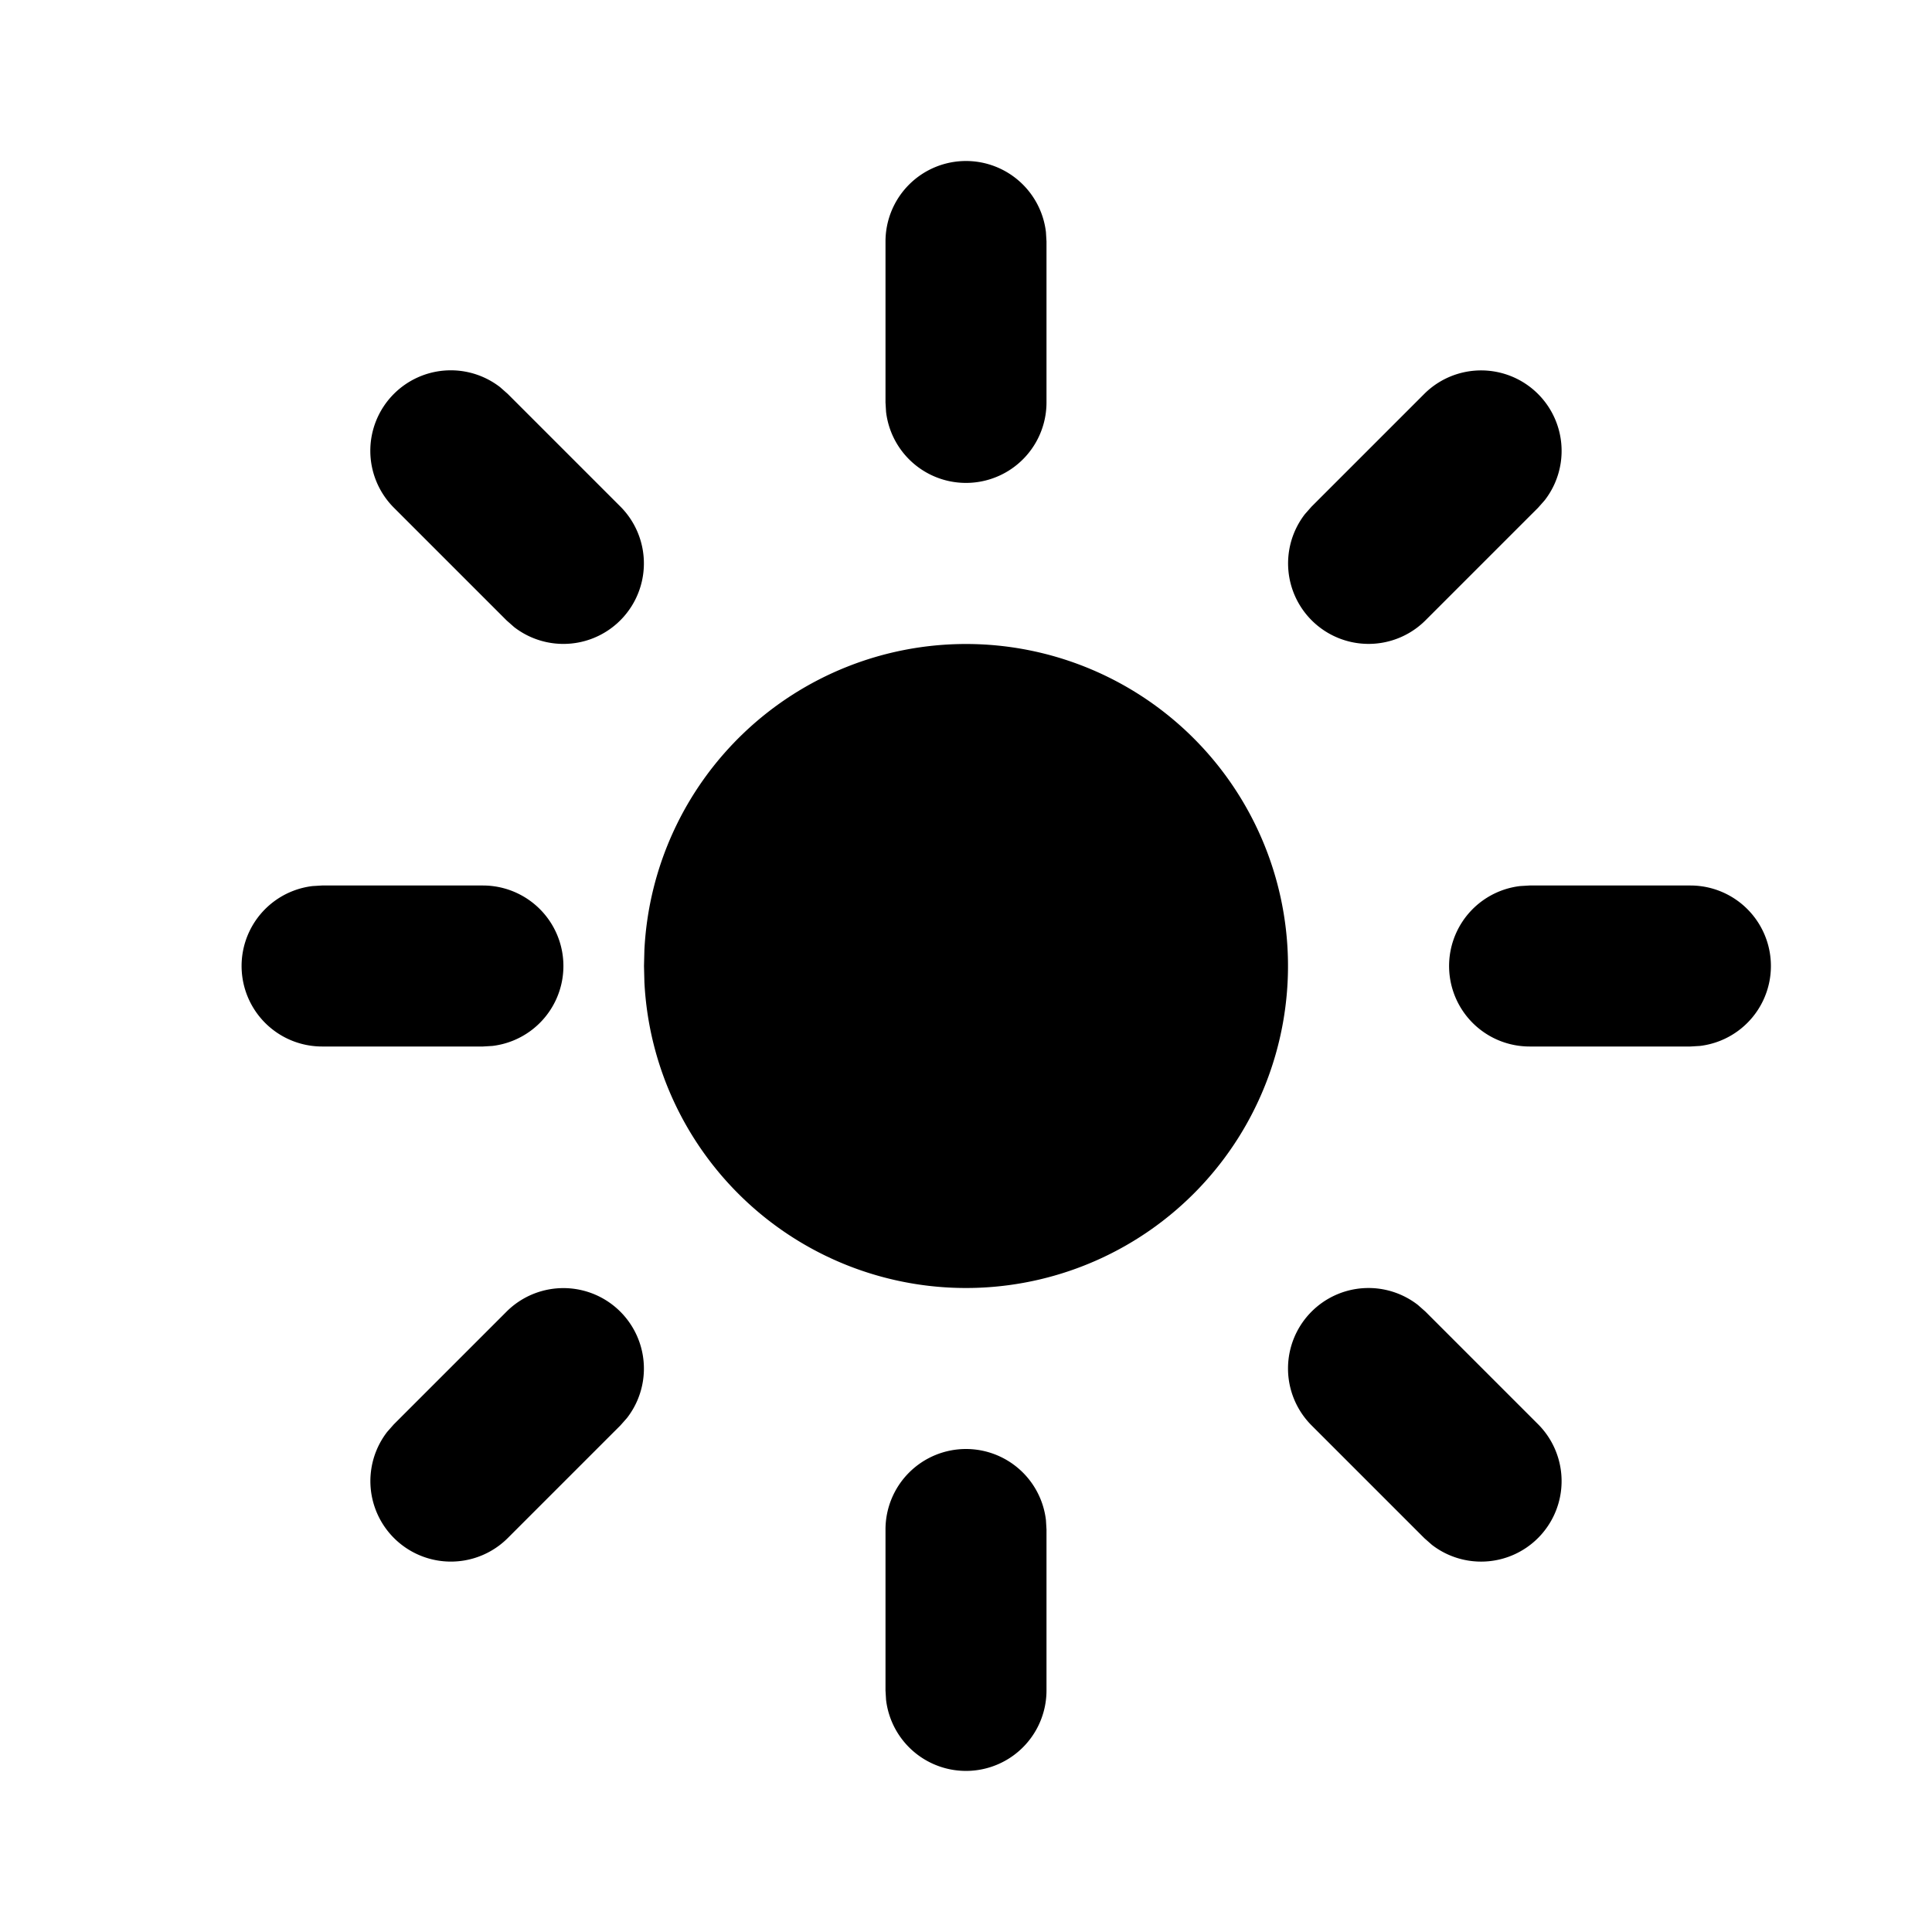
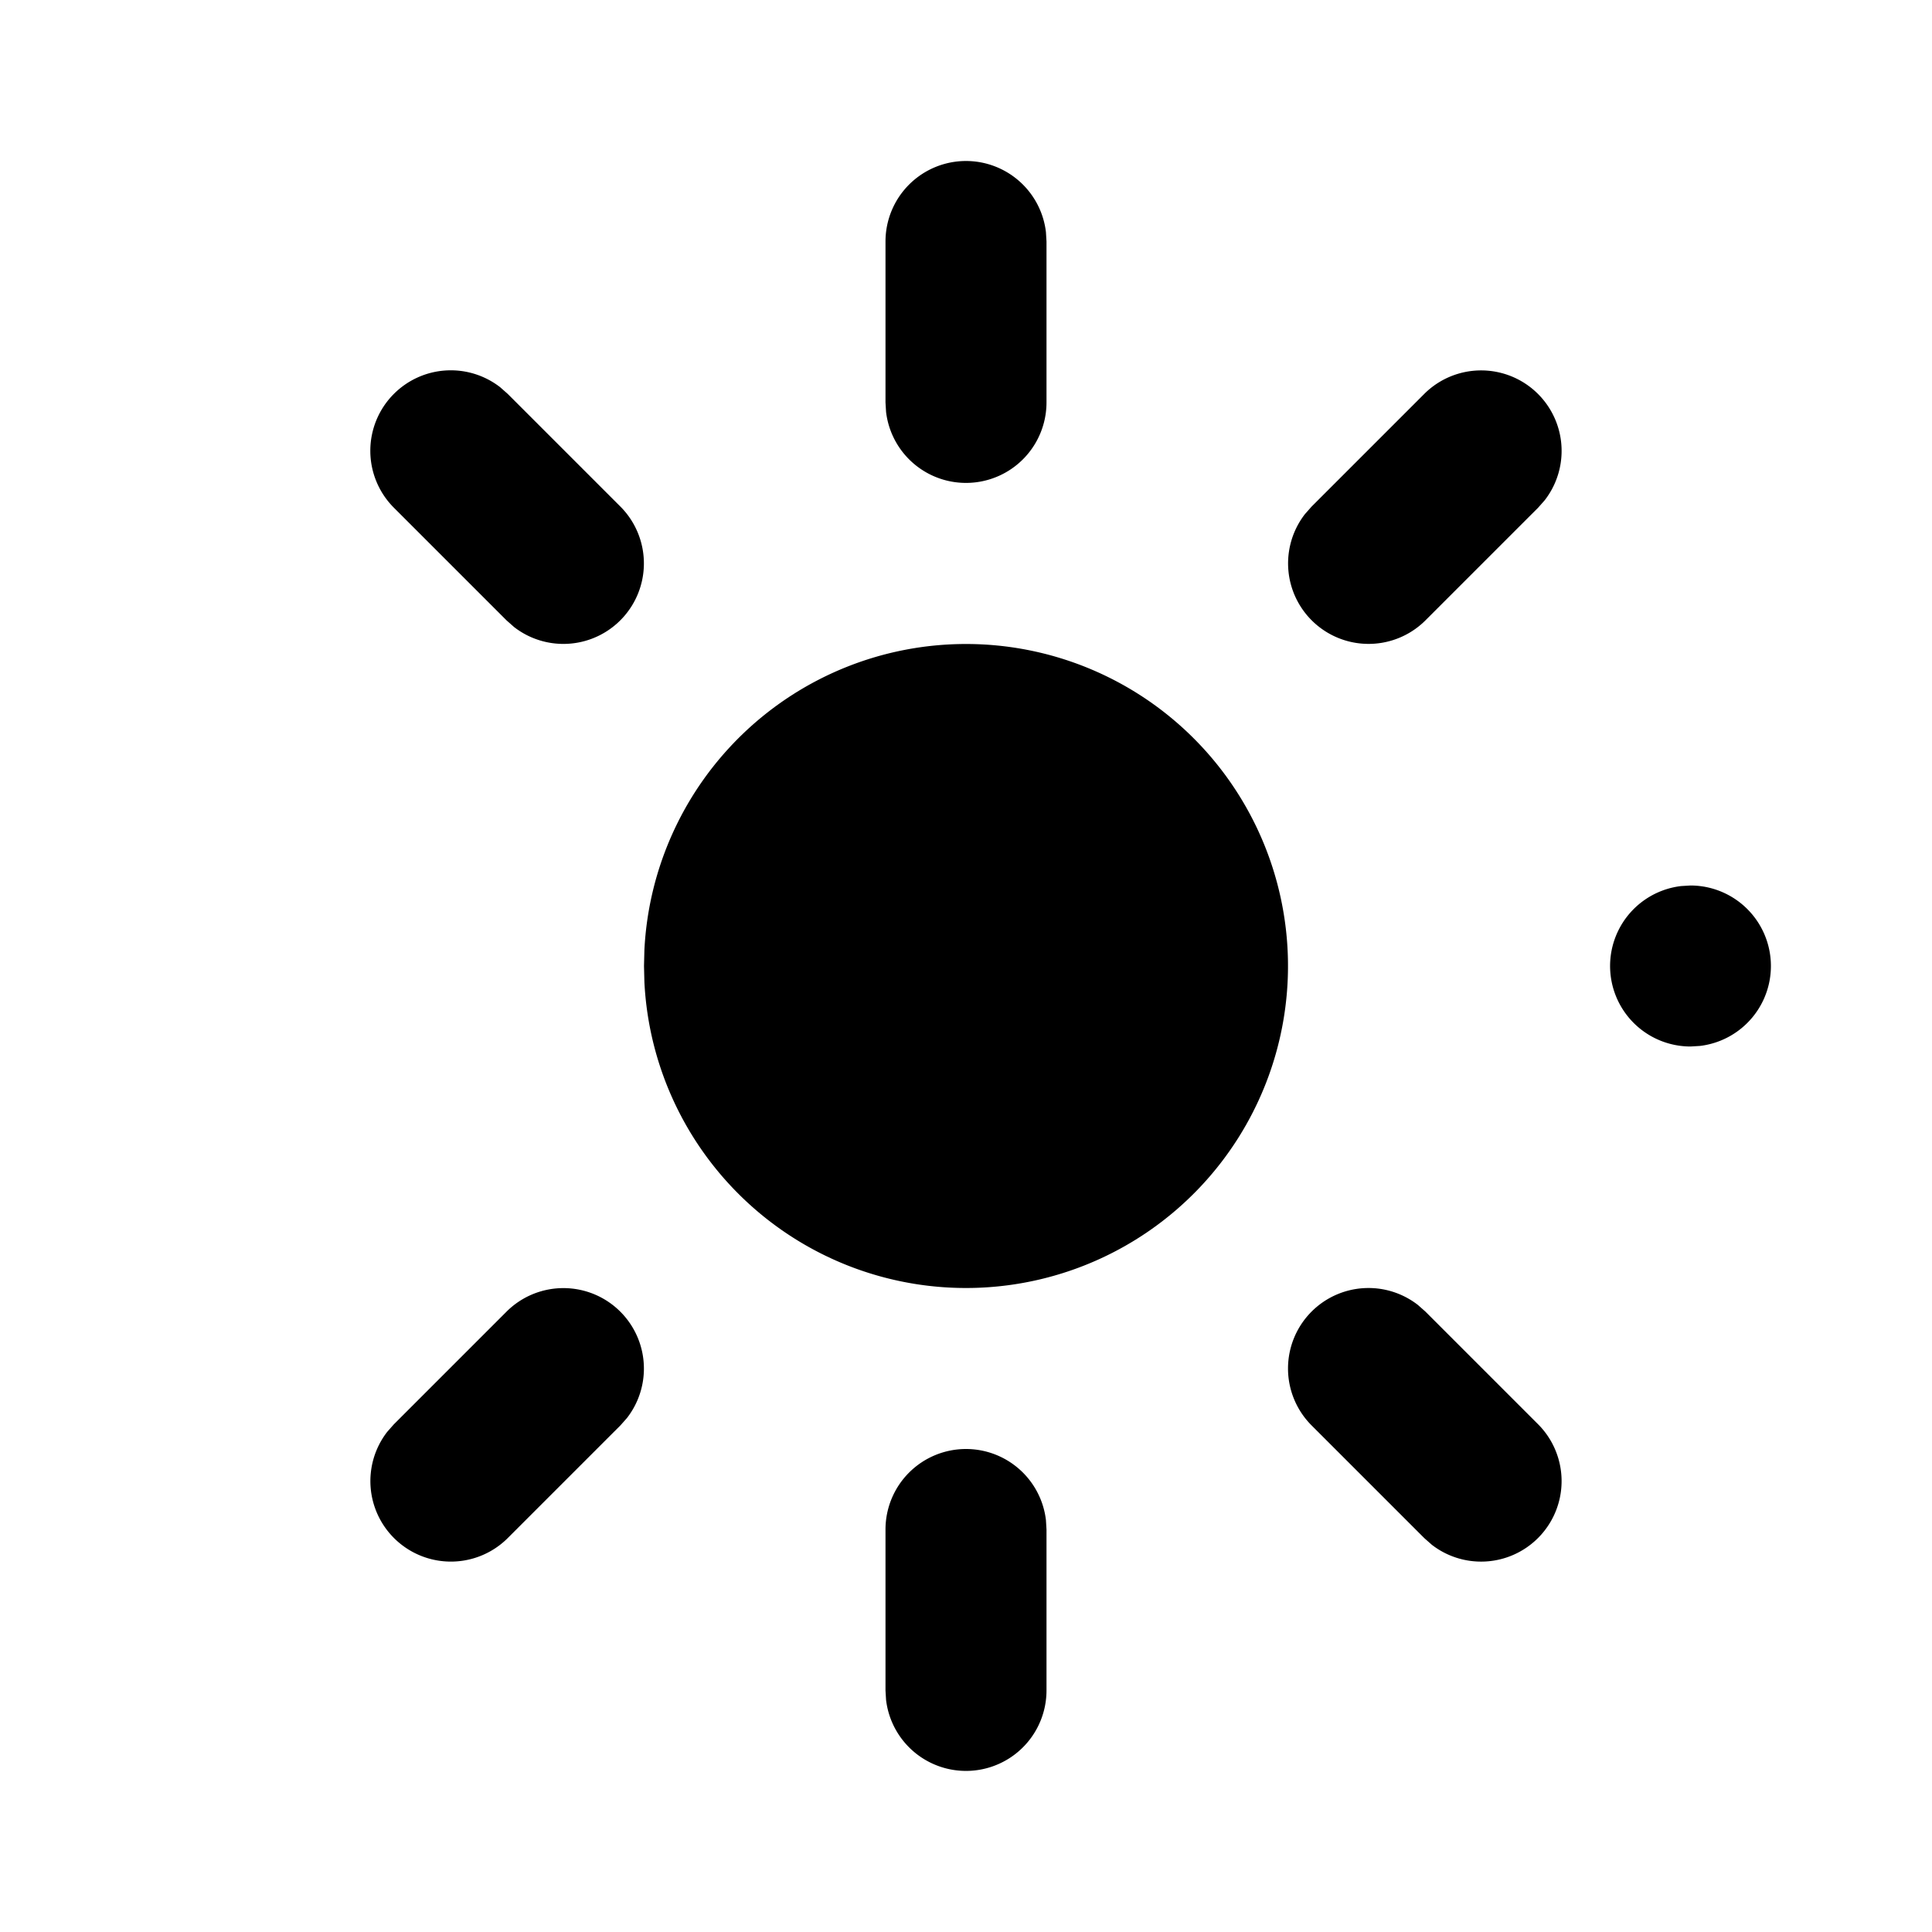
<svg xmlns="http://www.w3.org/2000/svg" width="24" height="24" viewBox="0 0 24 24" stroke-width="2" stroke="currentColor" fill="none" stroke-linecap="round" stroke-linejoin="round">
  <path stroke="none" d="M0 0h24v24H0z" fill="none" />
  <path d="M12 8a4 4 0 1 1 -3.995 4.2l-.005 -.2l.005 -.2a4 4 0 0 1 3.995 -3.8z" stroke-width="0" fill="currentColor" />
  <path d="M12 2a1 1 0 0 1 .993 .883l.007 .117v2a1 1 0 0 1 -1.993 .117l-.007 -.117v-2a1 1 0 0 1 1 -1z" stroke-width="0" fill="currentColor" />
  <path d="M17.693 4.893a1 1 0 0 1 1.497 1.32l-.083 .094l-1.4 1.4a1 1 0 0 1 -1.497 -1.32l.083 -.094l1.4 -1.4z" stroke-width="0" fill="currentColor" />
-   <path d="M21 11a1 1 0 0 1 .117 1.993l-.117 .007h-2a1 1 0 0 1 -.117 -1.993l.117 -.007h2z" stroke-width="0" fill="currentColor" />
+   <path d="M21 11a1 1 0 0 1 .117 1.993l-.117 .007a1 1 0 0 1 -.117 -1.993l.117 -.007h2z" stroke-width="0" fill="currentColor" />
  <path d="M16.293 16.293a1 1 0 0 1 1.32 -.083l.094 .083l1.4 1.4a1 1 0 0 1 -1.32 1.497l-.094 -.083l-1.4 -1.4a1 1 0 0 1 0 -1.414z" stroke-width="0" fill="currentColor" />
  <path d="M12 18a1 1 0 0 1 .993 .883l.007 .117v2a1 1 0 0 1 -1.993 .117l-.007 -.117v-2a1 1 0 0 1 1 -1z" stroke-width="0" fill="currentColor" />
  <path d="M6.293 16.293a1 1 0 0 1 1.497 1.32l-.083 .094l-1.4 1.4a1 1 0 0 1 -1.497 -1.32l.083 -.094l1.4 -1.4z" stroke-width="0" fill="currentColor" />
-   <path d="M6 11a1 1 0 0 1 .117 1.993l-.117 .007h-2a1 1 0 0 1 -.117 -1.993l.117 -.007h2z" stroke-width="0" fill="currentColor" />
  <path d="M4.893 4.893a1 1 0 0 1 1.32 -.083l.094 .083l1.4 1.4a1 1 0 0 1 -1.32 1.497l-.094 -.083l-1.4 -1.4a1 1 0 0 1 0 -1.414z" stroke-width="0" fill="currentColor" />
</svg>